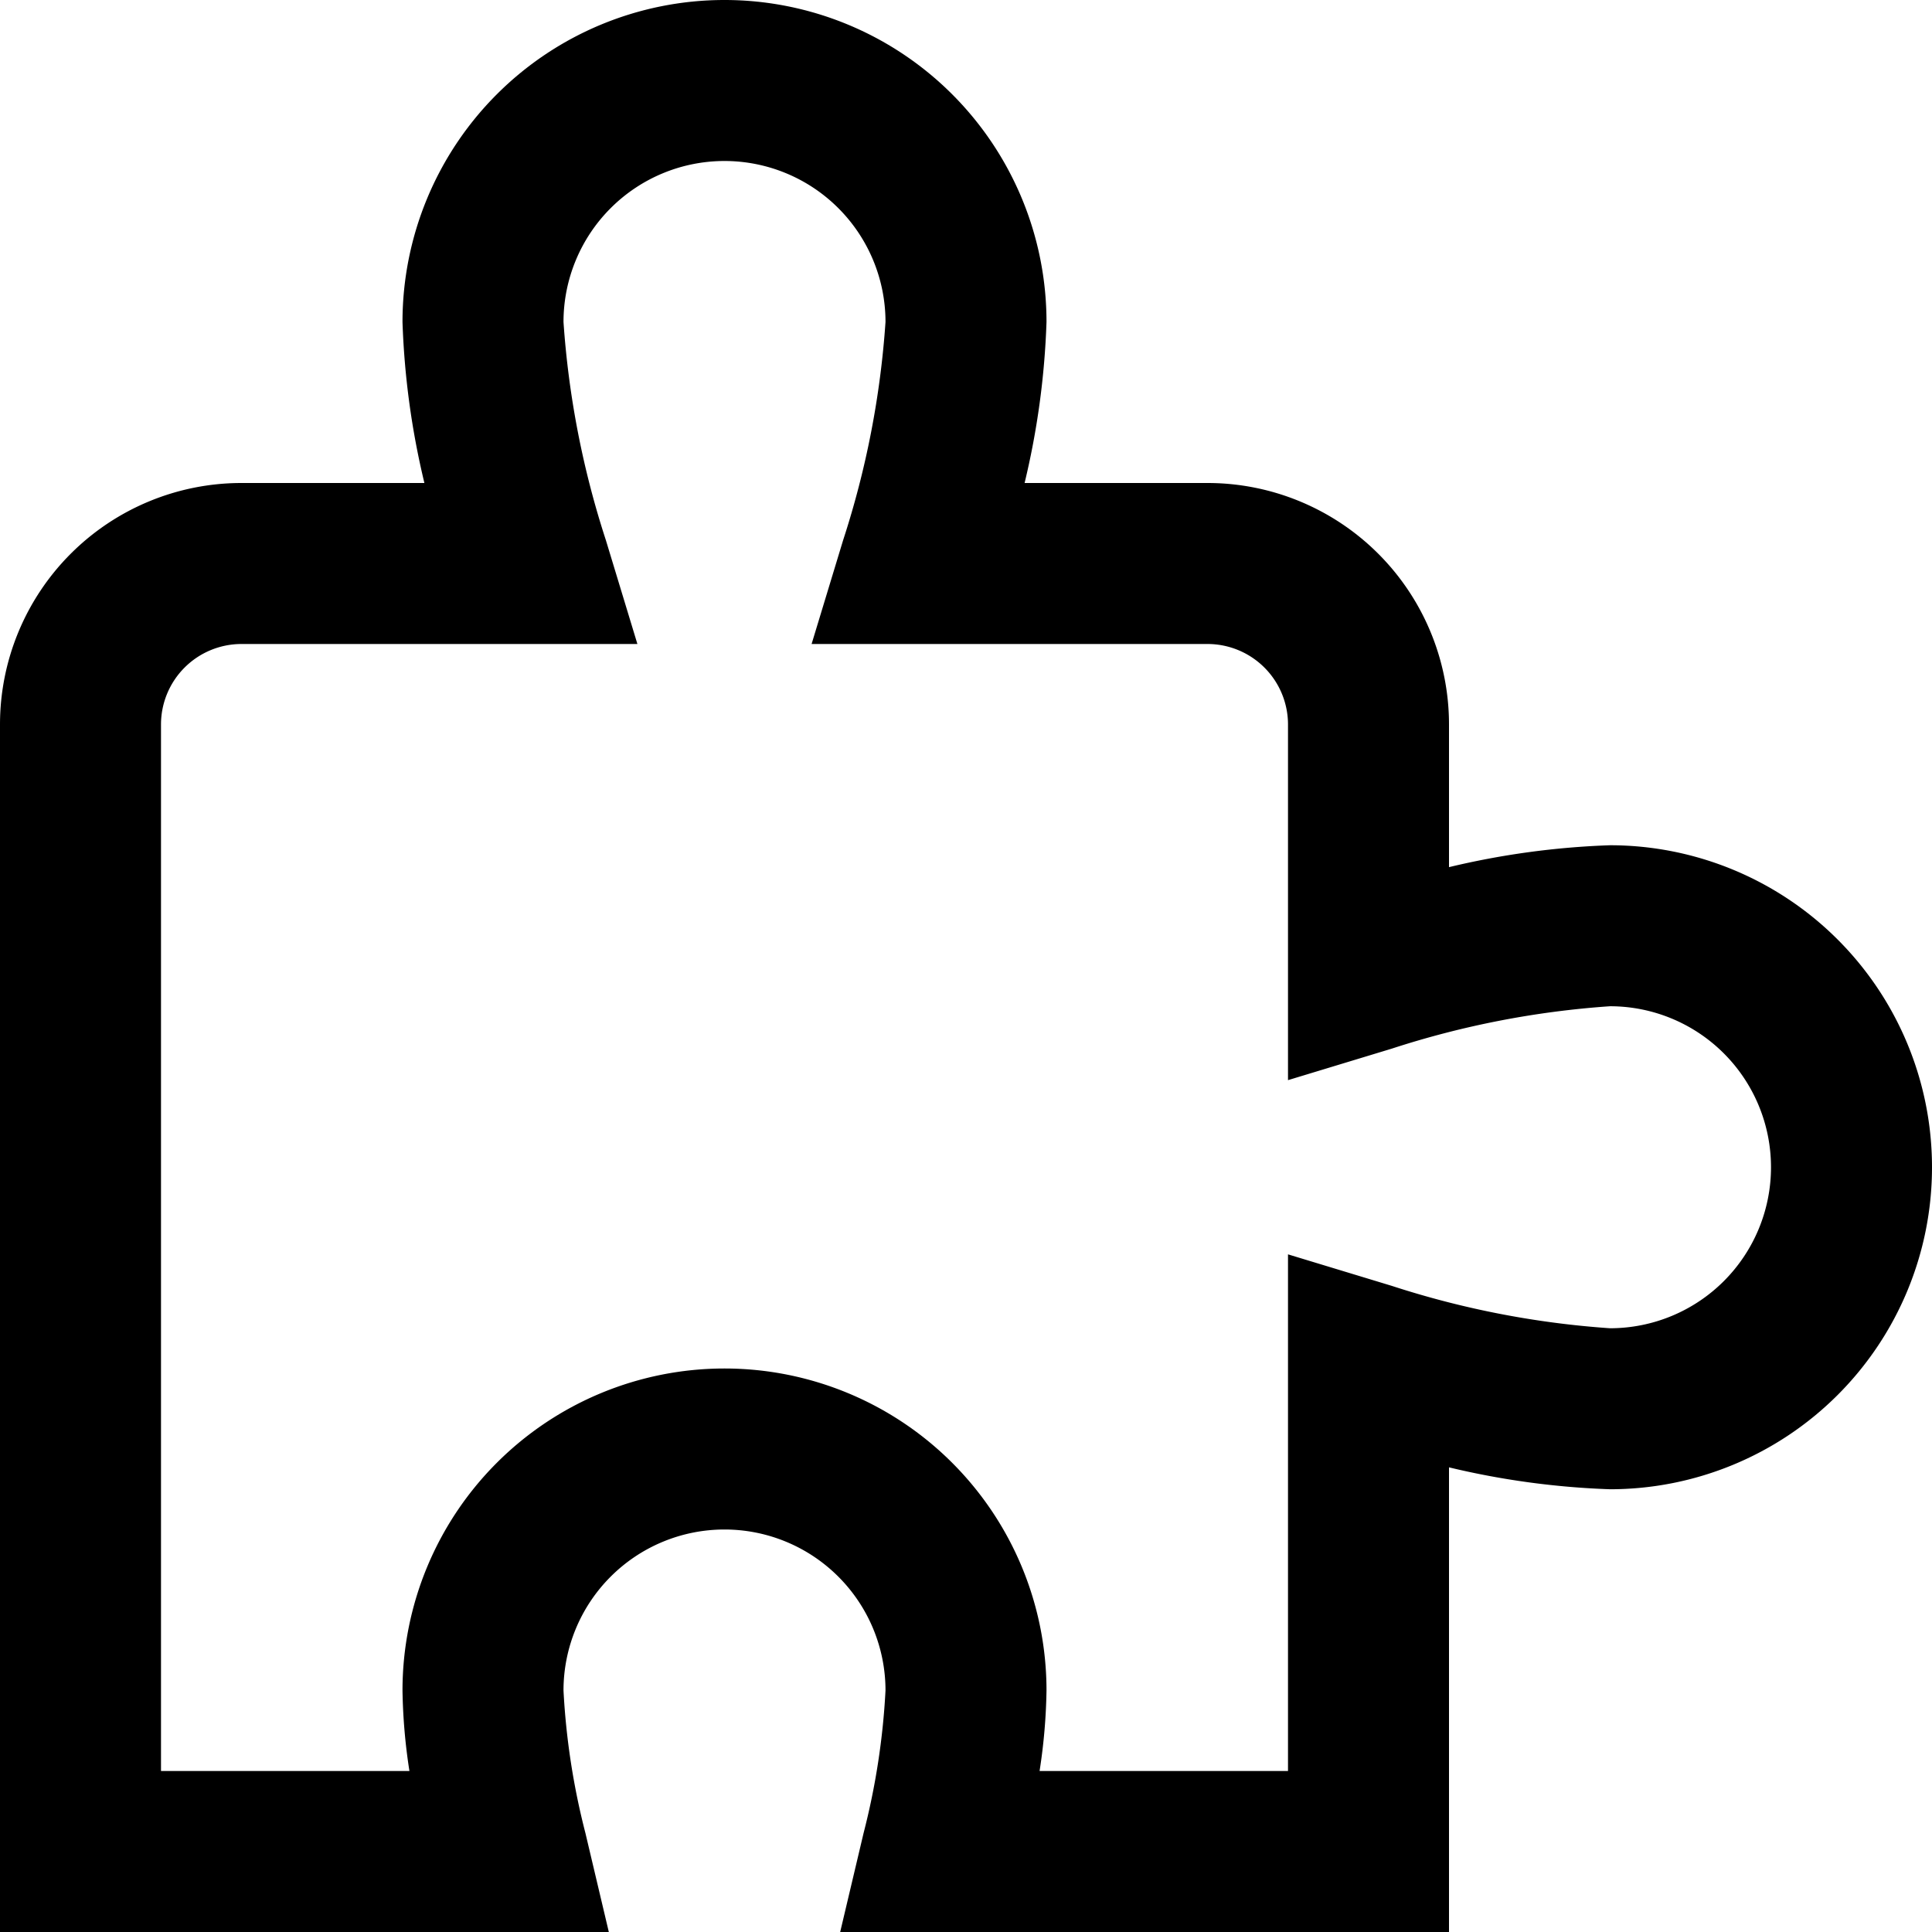
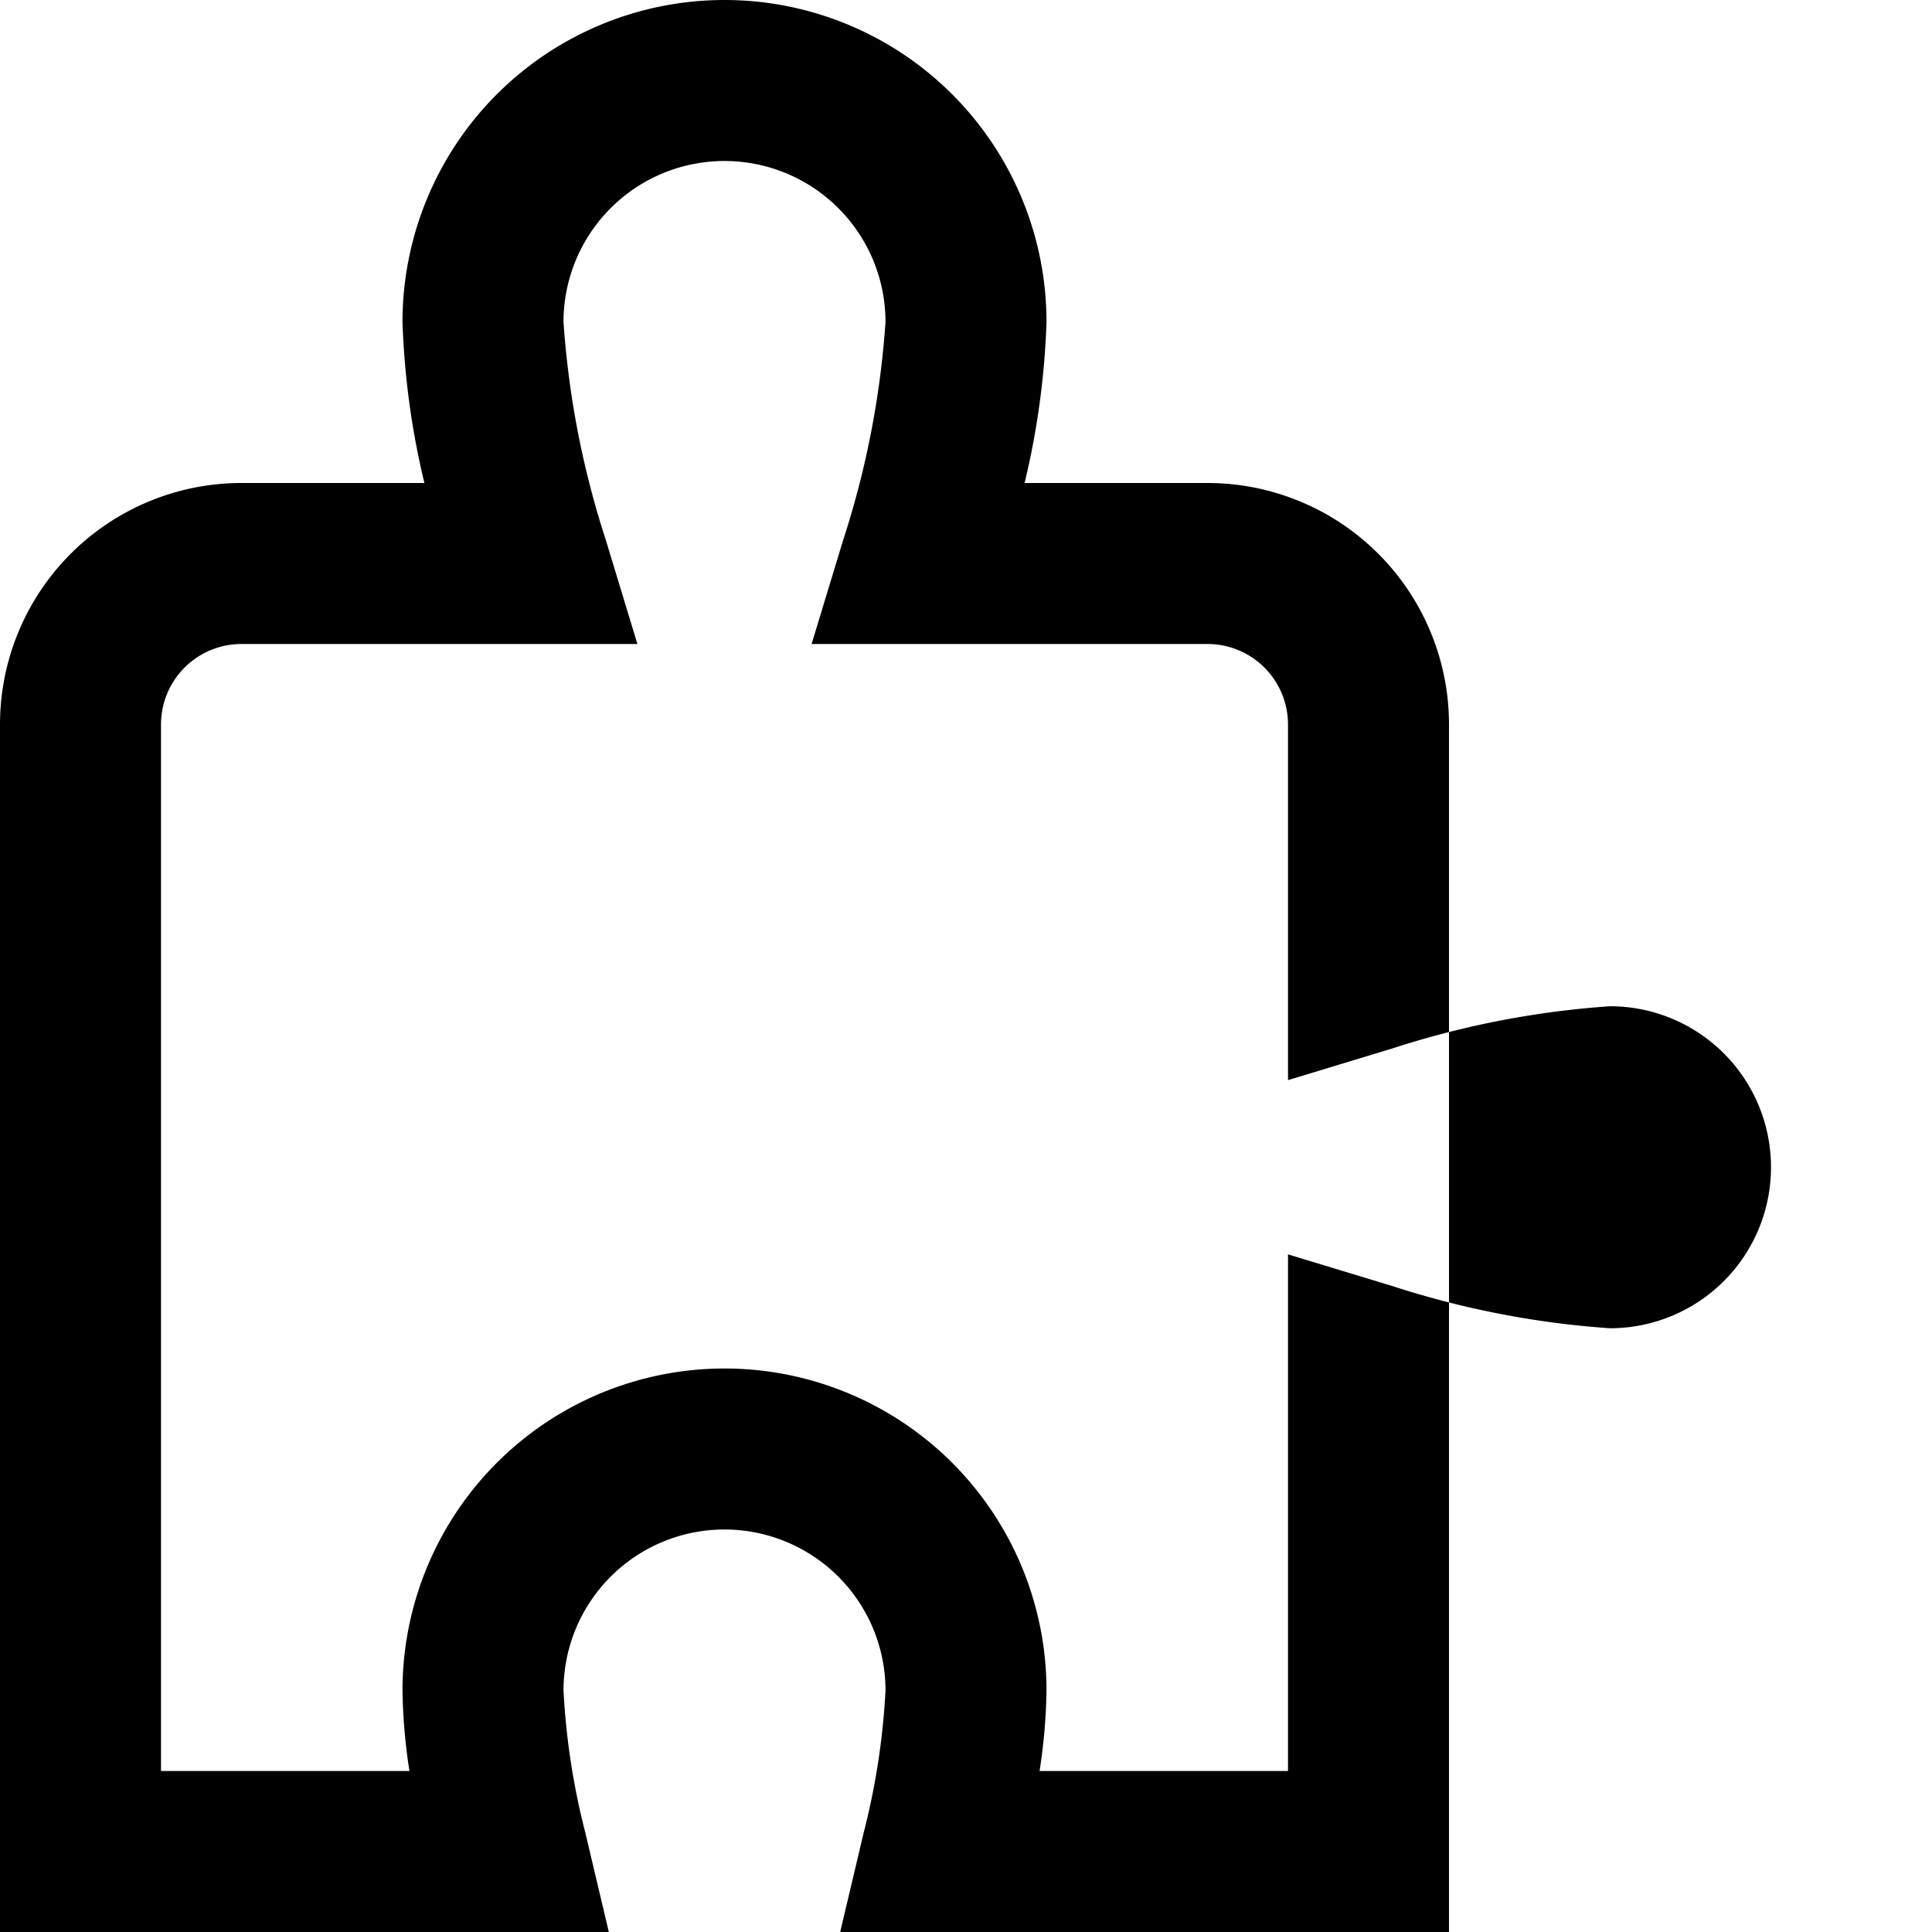
<svg xmlns="http://www.w3.org/2000/svg" version="1.1" width="512" height="512" x="0" y="0" viewBox="0 0 24 24" style="enable-background:new 0 0 512 512" xml:space="preserve">
  <g>
-     <path d="M18,24H10.437l.291-1.23A8.944,8.944,0,0,0,11,21a2,2,0,0,0-4,0,8.944,8.944,0,0,0,.272,1.77L7.563,24H0V9A3,3,0,0,1,3,6H5.272A9.929,9.929,0,0,1,5,4a4,4,0,0,1,8,0,9.929,9.929,0,0,1-.272,2H15a3,3,0,0,1,3,3v1.772a10.02,10.02,0,0,1,2-.272,4,4,0,0,1,0,8,10.02,10.02,0,0,1-2-.272Zm-5.086-2H16V15.582l1.291.392A11.224,11.224,0,0,0,20,16.5a2,2,0,0,0,0-4,11.224,11.224,0,0,0-2.709.526L16,13.418V9a1,1,0,0,0-1-1H10.082l.392-1.291A11.2,11.2,0,0,0,11,4,2,2,0,0,0,7,4a11.2,11.2,0,0,0,.526,2.709L7.918,8H3A1,1,0,0,0,2,9V22H5.086A7.149,7.149,0,0,1,5,21a4,4,0,0,1,8,0A7.149,7.149,0,0,1,12.914,22Z" fill="#000000" data-original="#000000" />
+     <path d="M18,24H10.437l.291-1.23A8.944,8.944,0,0,0,11,21a2,2,0,0,0-4,0,8.944,8.944,0,0,0,.272,1.77L7.563,24H0V9A3,3,0,0,1,3,6H5.272A9.929,9.929,0,0,1,5,4a4,4,0,0,1,8,0,9.929,9.929,0,0,1-.272,2H15a3,3,0,0,1,3,3v1.772Zm-5.086-2H16V15.582l1.291.392A11.224,11.224,0,0,0,20,16.5a2,2,0,0,0,0-4,11.224,11.224,0,0,0-2.709.526L16,13.418V9a1,1,0,0,0-1-1H10.082l.392-1.291A11.2,11.2,0,0,0,11,4,2,2,0,0,0,7,4a11.2,11.2,0,0,0,.526,2.709L7.918,8H3A1,1,0,0,0,2,9V22H5.086A7.149,7.149,0,0,1,5,21a4,4,0,0,1,8,0A7.149,7.149,0,0,1,12.914,22Z" fill="#000000" data-original="#000000" />
  </g>
</svg>